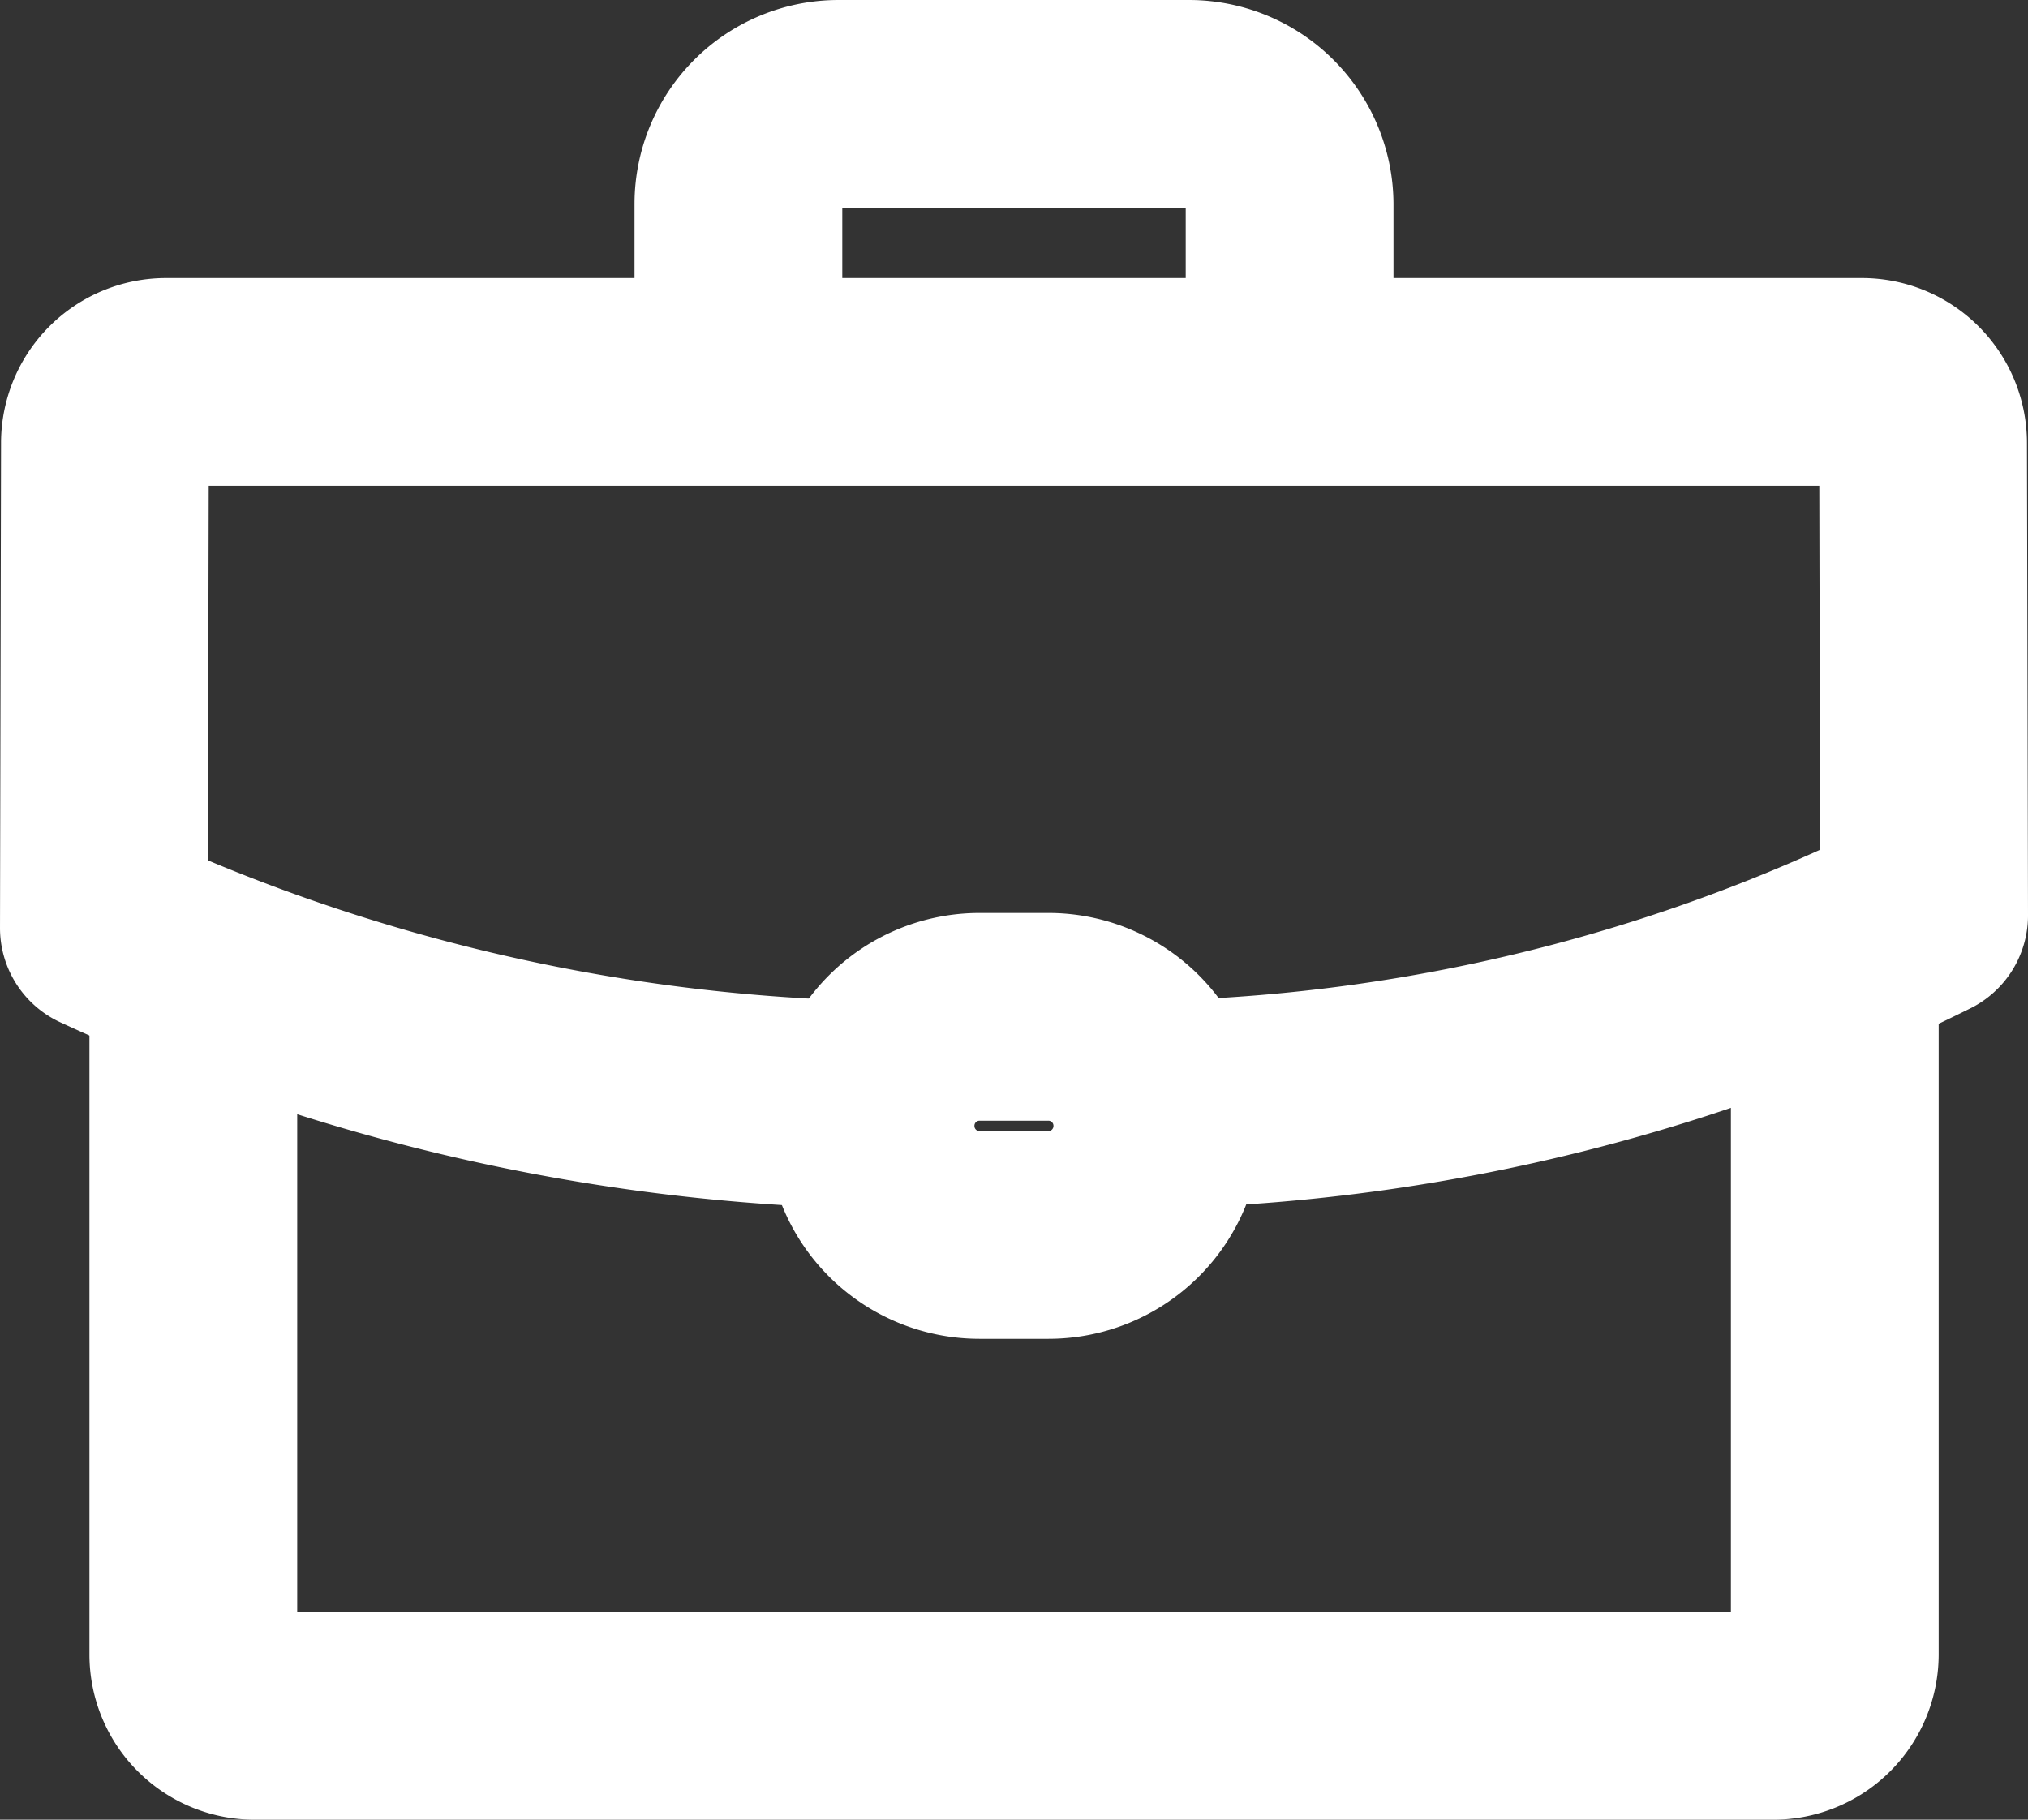
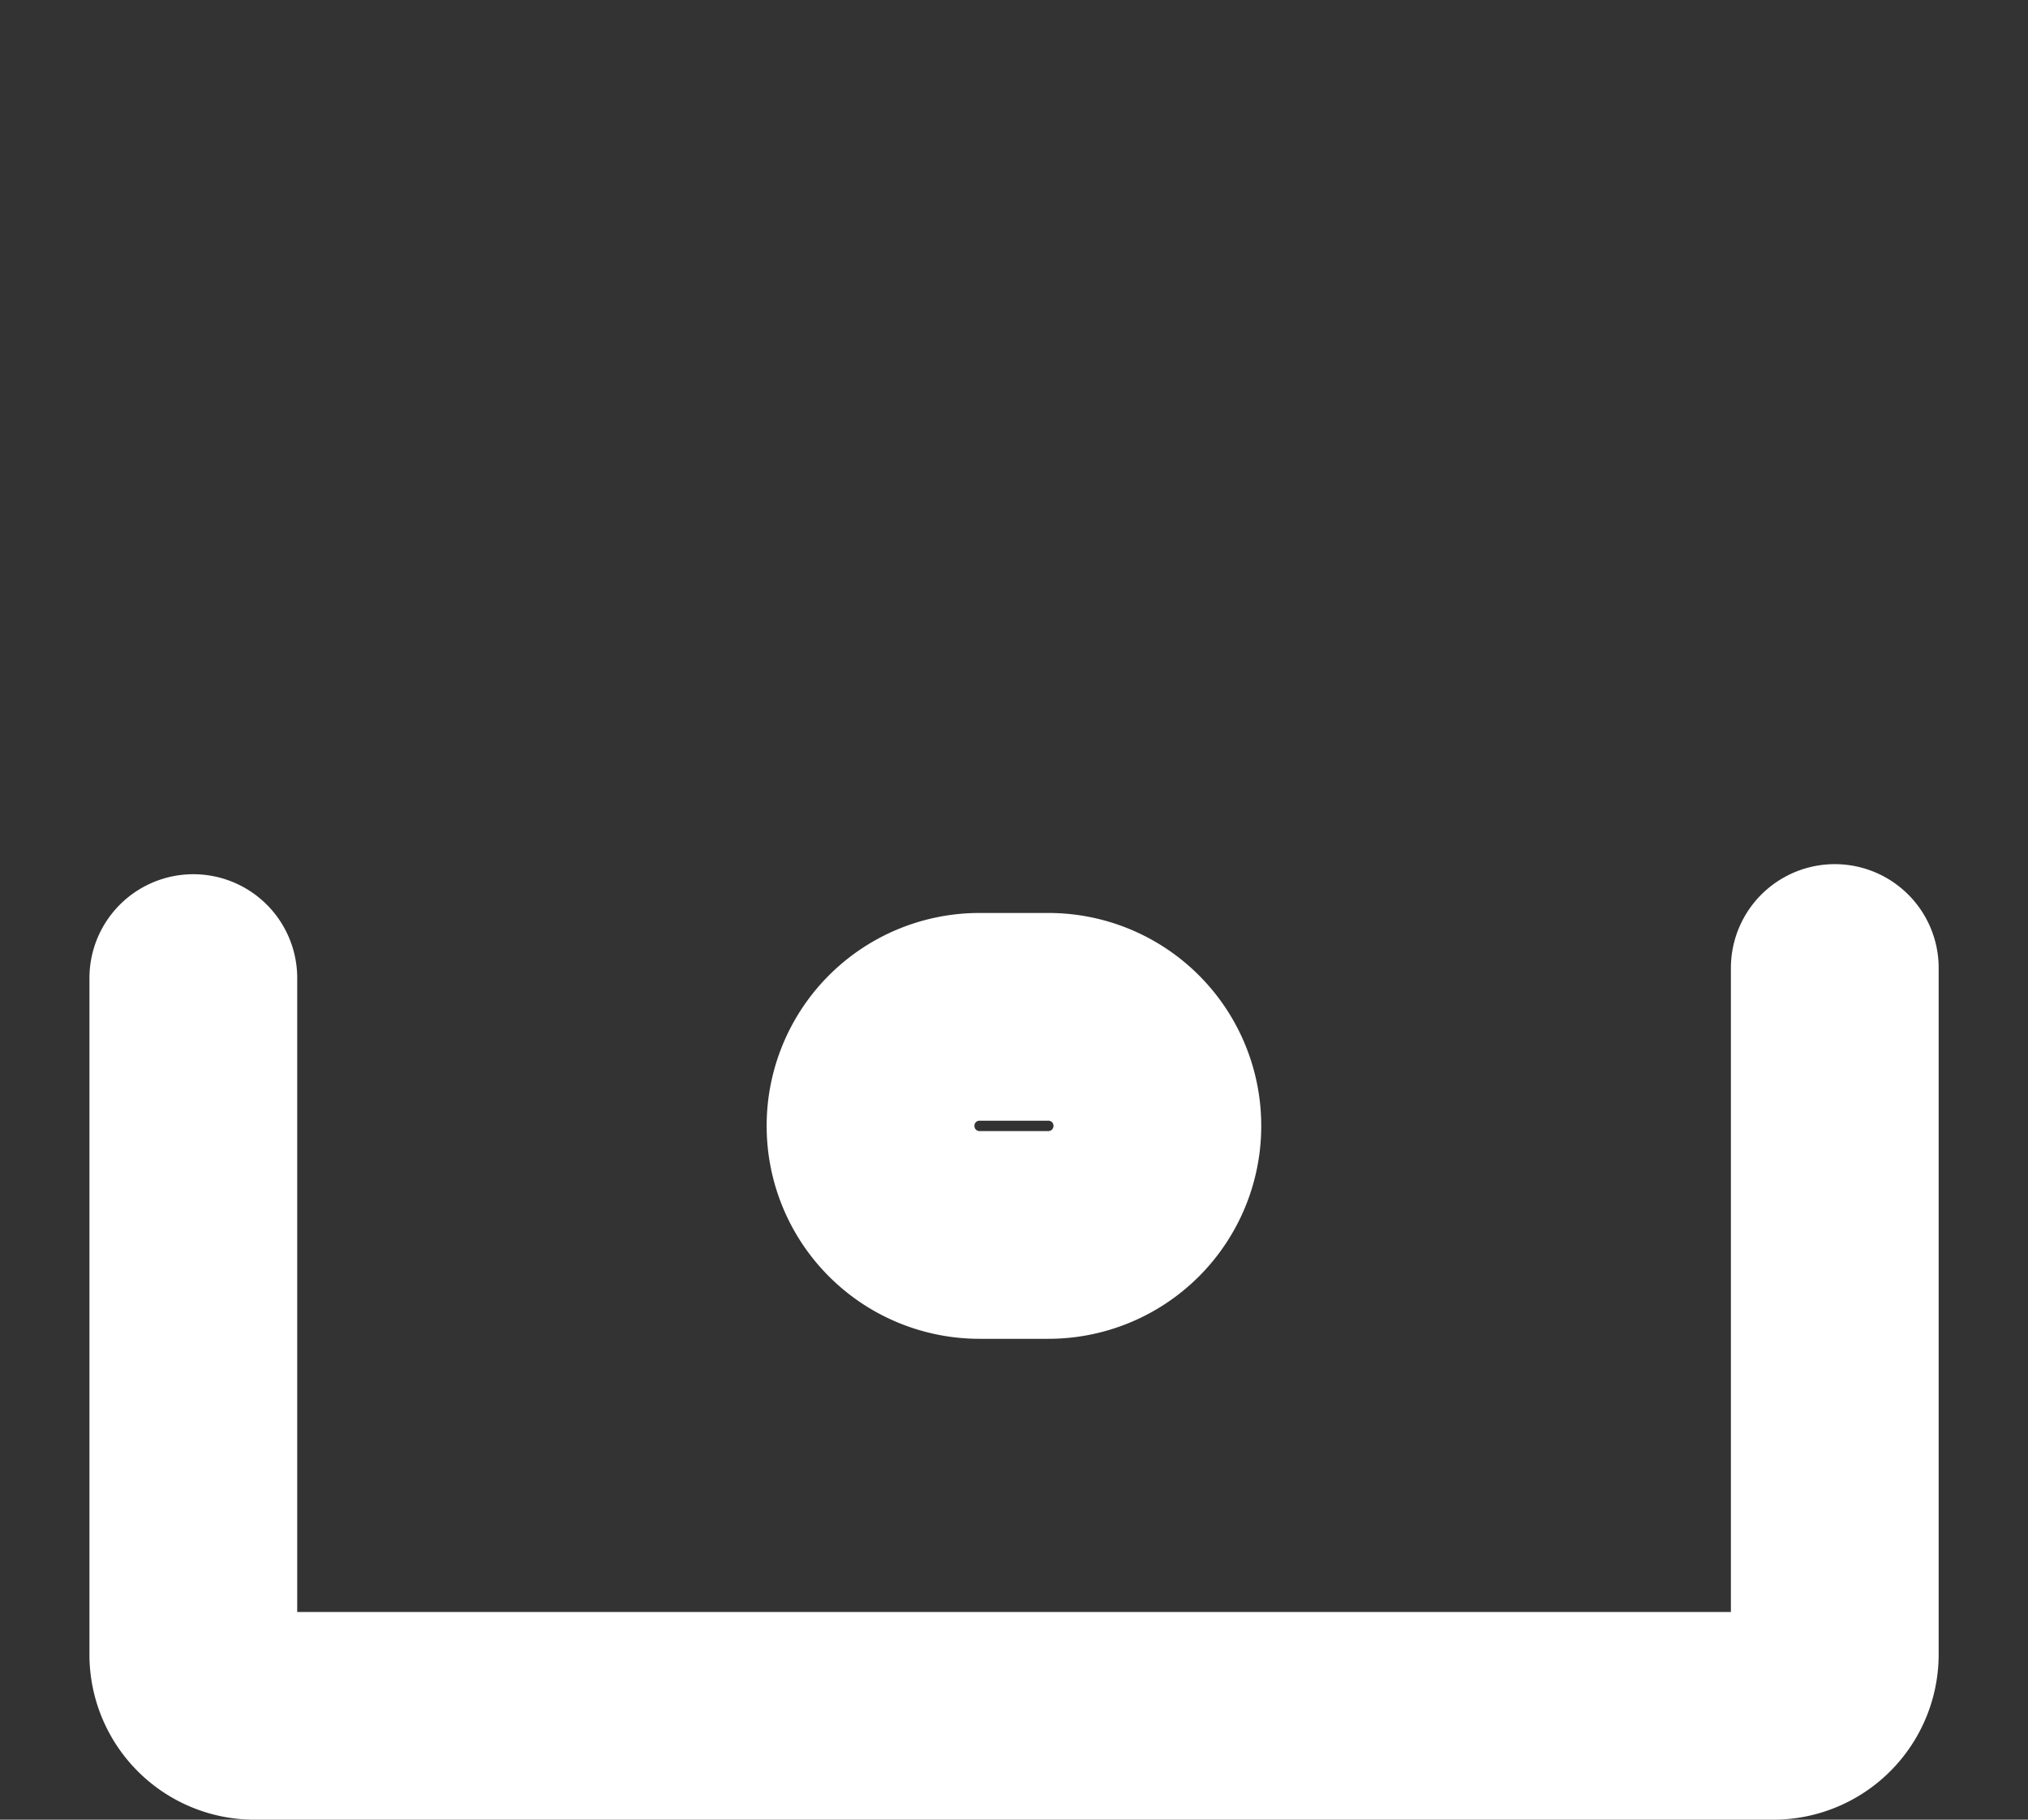
<svg xmlns="http://www.w3.org/2000/svg" width="19.522" height="17.52" viewBox="0 0 19.522 17.52">
  <rect x="0" y="0" width="19.522" height="17.52" fill="#333333" stroke="none" />
  <g id="Group_5221" data-name="Group 5221" transform="translate(1 1)">
    <path id="Path_54419" data-name="Path 54419" d="M39.387,167.333v6.613a.592.592,0,0,1-.587.587H24.173a.59.59,0,0,1-.587-.587V167.43" transform="translate(-22.725 -159.013)" fill="none" stroke="#fff" stroke-linecap="round" stroke-linejoin="round" stroke-width="2" />
-     <path id="Path_54420" data-name="Path 54420" d="M124.712,9.645V7.961A.964.964,0,0,1,125.673,7h3.384a.97.97,0,0,1,.961.961V9.645" transform="translate(-118.604 -7)" fill="none" stroke="#fff" stroke-linecap="round" stroke-linejoin="round" stroke-width="2" />
-     <path id="Path_54421" data-name="Path 54421" d="M14.142,65.536A18.485,18.485,0,0,1,7,63.84l.01-4.671a.589.589,0,0,1,.587-.587H23.925a.589.589,0,0,1,.587.587l.01,4.549a17.419,17.419,0,0,1-7.241,1.817" transform="translate(-7 -55.905)" fill="none" stroke="#fff" stroke-linecap="round" stroke-linejoin="round" stroke-width="2" />
    <path id="Rectangle_16" data-name="Rectangle 16" d="M1.049,0h.663A1.049,1.049,0,0,1,2.761,1.049v0A1.049,1.049,0,0,1,1.712,2.1H1.049A1.049,1.049,0,0,1,0,1.05v0A1.049,1.049,0,0,1,1.049,0Z" transform="translate(7.38 8.79)" fill="none" stroke="#fff" stroke-linecap="round" stroke-linejoin="round" stroke-width="2" />
  </g>
</svg>